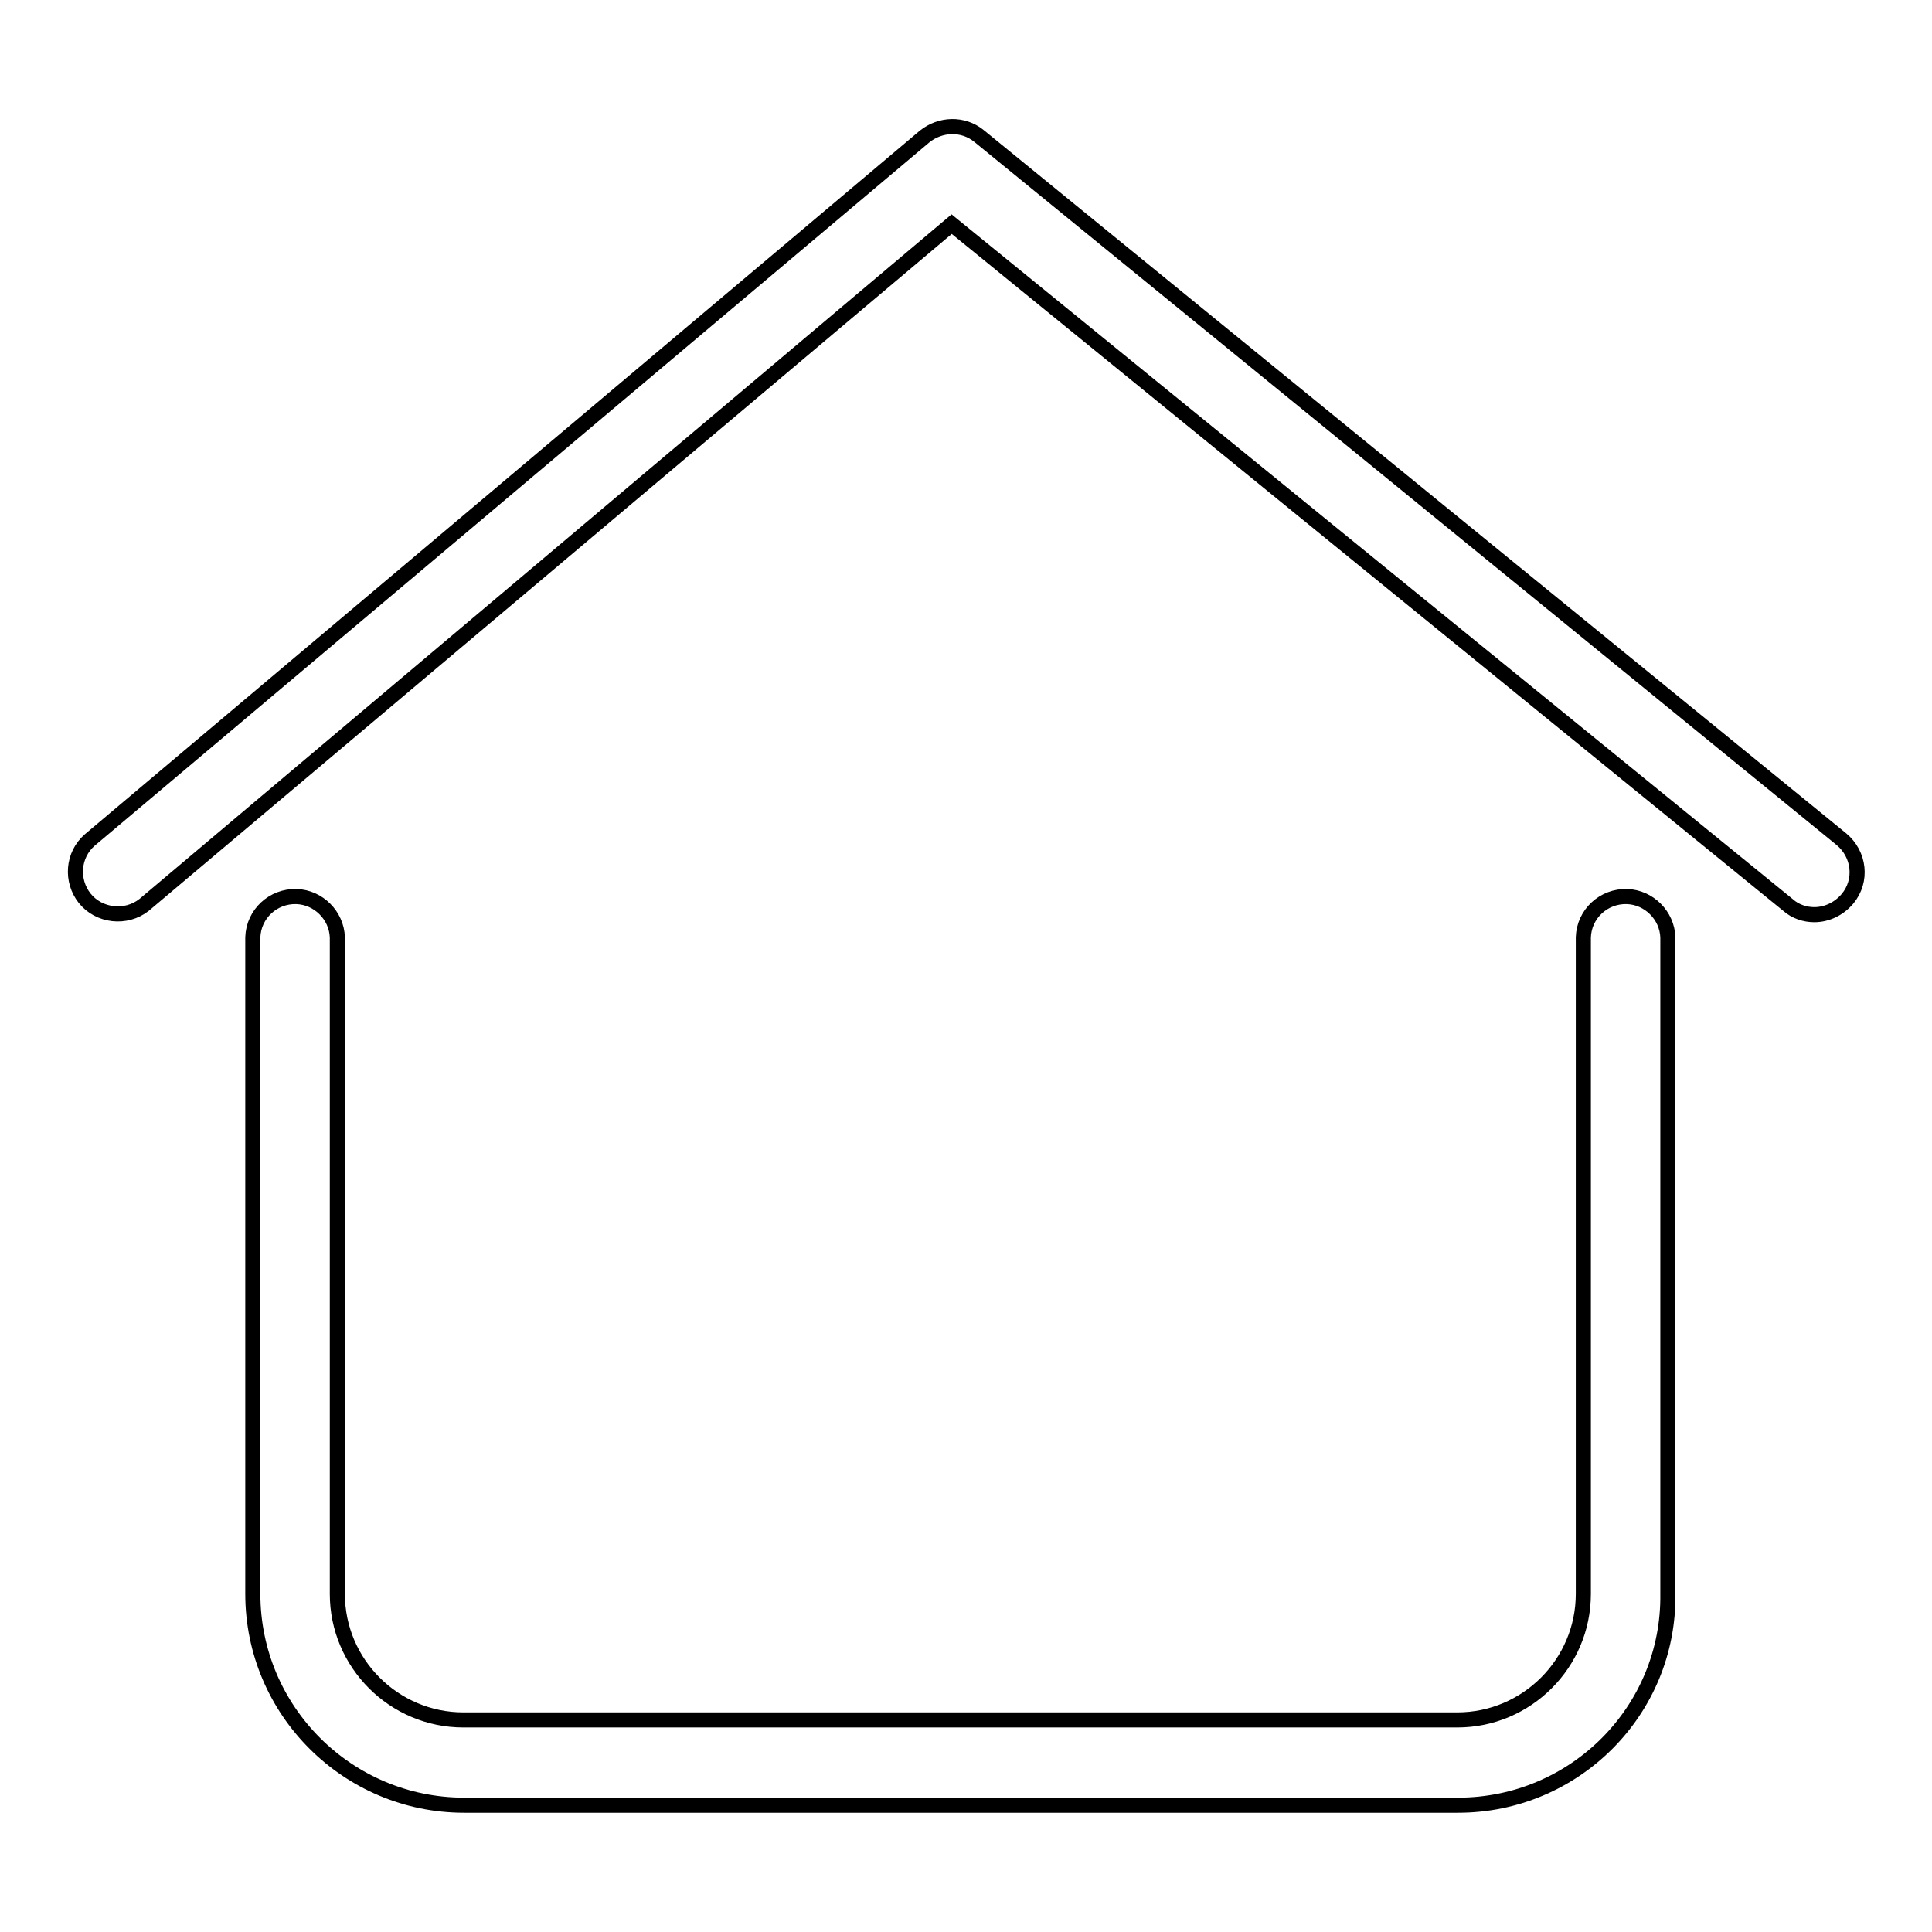
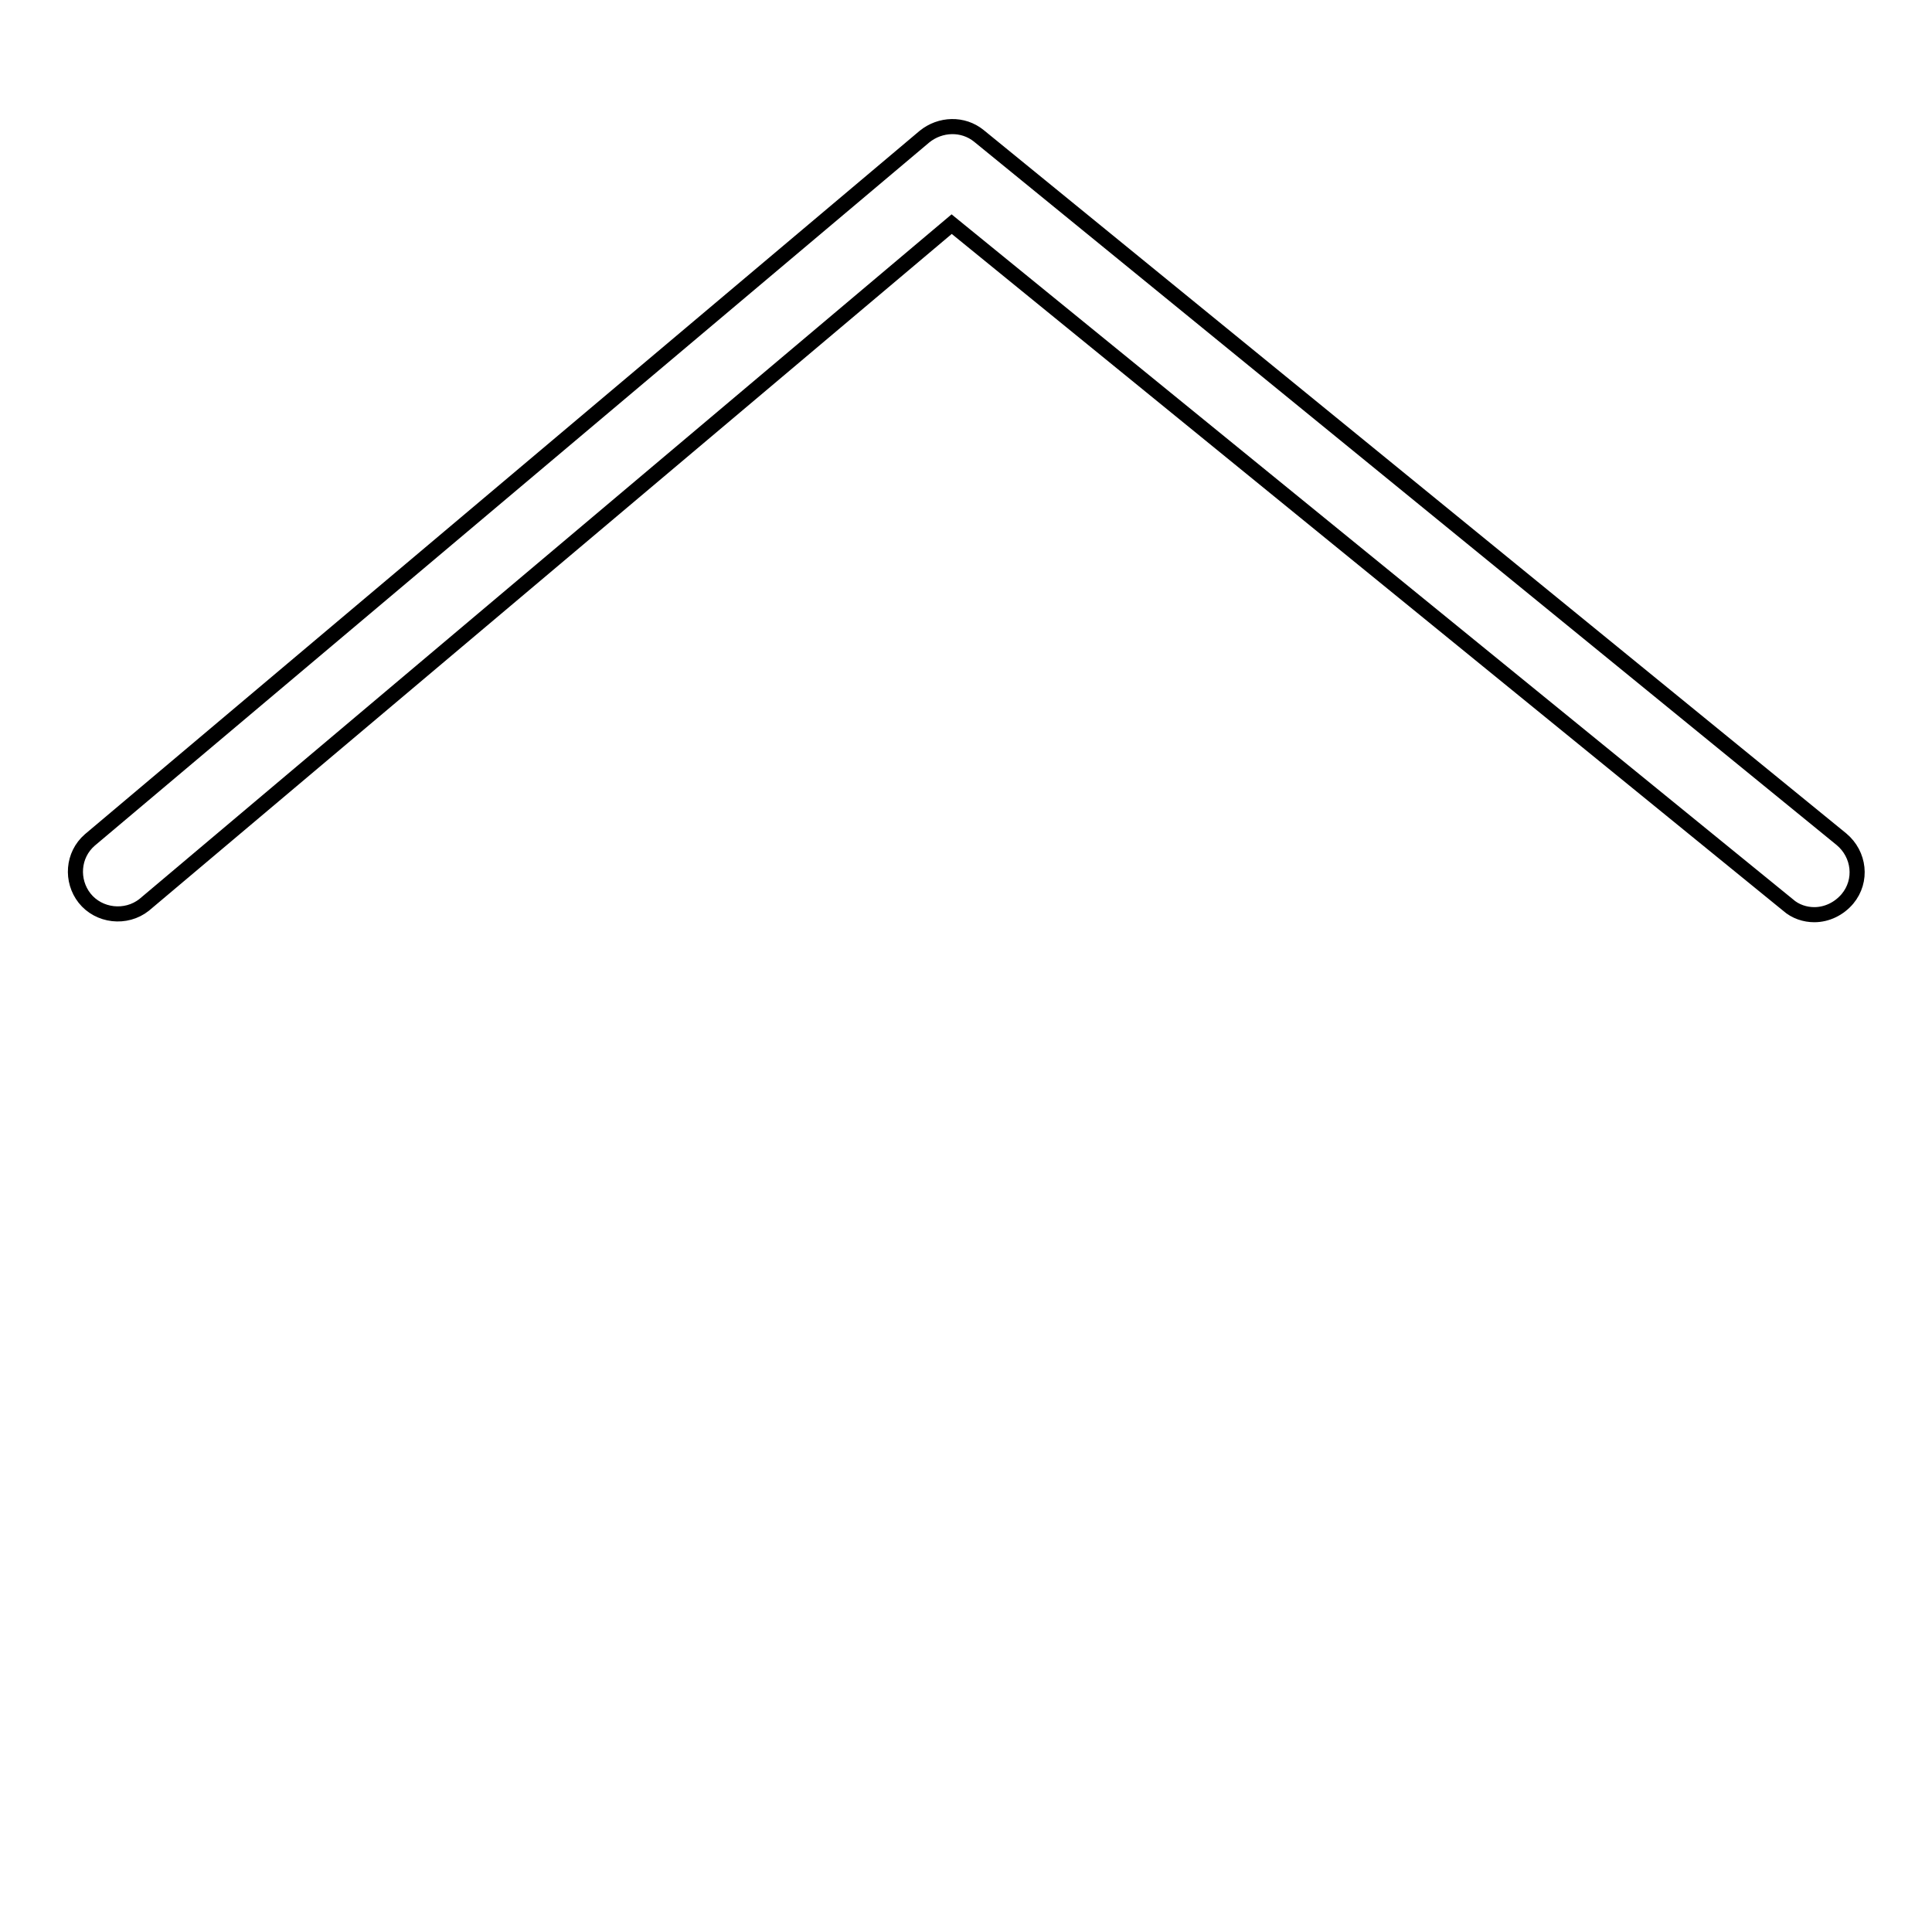
<svg xmlns="http://www.w3.org/2000/svg" version="1.1" x="0px" y="0px" viewBox="0 0 256 256" enable-background="new 0 0 256 256" xml:space="preserve">
  <g>
    <path stroke-width="2" fill-opacity="0" stroke="#000000" d="M240.4,121.2c-1.2,0-2.5-0.4-3.5-1.3L126.1,29.7l-107,90.2c-2.4,1.9-6,1.5-7.9-0.9 c-1.8-2.3-1.6-5.7,0.7-7.7l110.6-93.2c2.1-1.7,5.1-1.8,7.2-0.1l114.3,93.2c2.4,2,2.8,5.5,0.8,7.9 C243.7,120.4,242.1,121.2,240.4,121.2L240.4,121.2z" />
-     <path stroke-width="2" fill-opacity="0" stroke="#000000" d="M193.2,239.2H61.5c-15.4,0-28-12.5-28-28v-87c0.1-3.1,2.7-5.5,5.8-5.4c2.9,0.1,5.3,2.5,5.4,5.4v87 c0,9.2,7.5,16.7,16.7,16.7h131.7c9.2,0,16.7-7.5,16.7-16.7v-87c0.1-3.1,2.7-5.5,5.8-5.4c2.9,0.1,5.3,2.5,5.4,5.4v87 C221.2,226.7,208.6,239.2,193.2,239.2L193.2,239.2z" />
  </g>
</svg>